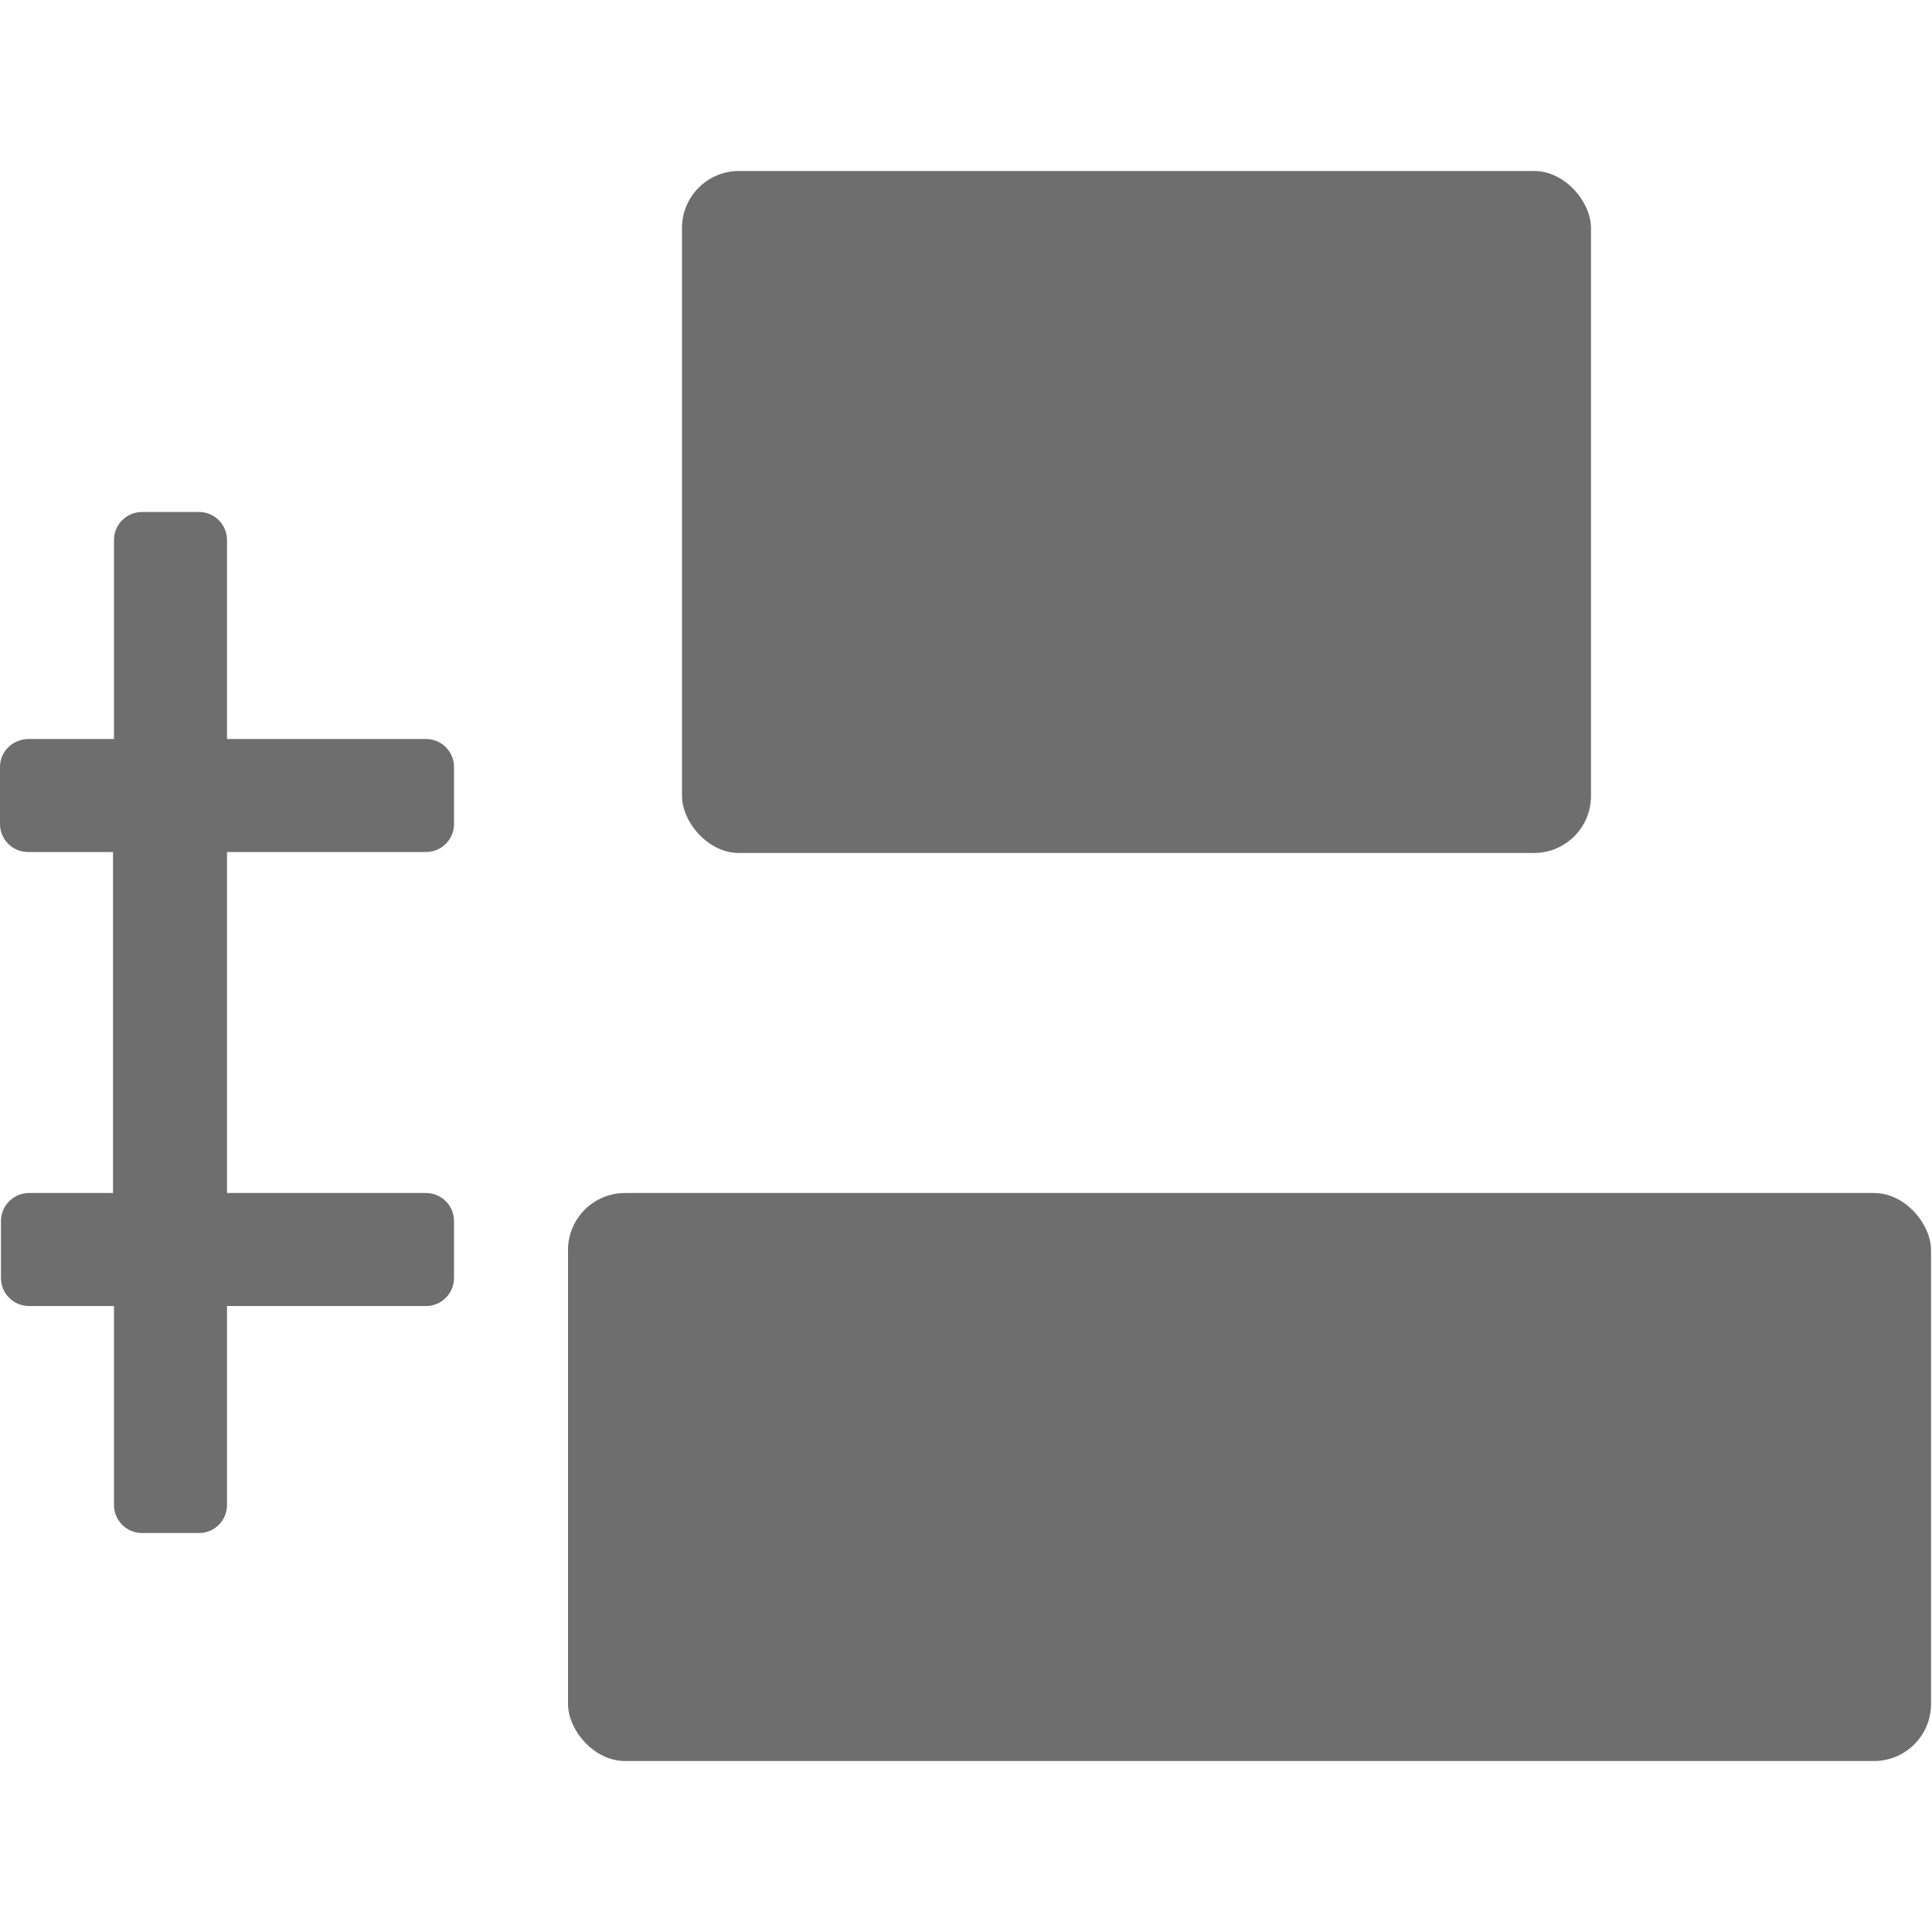
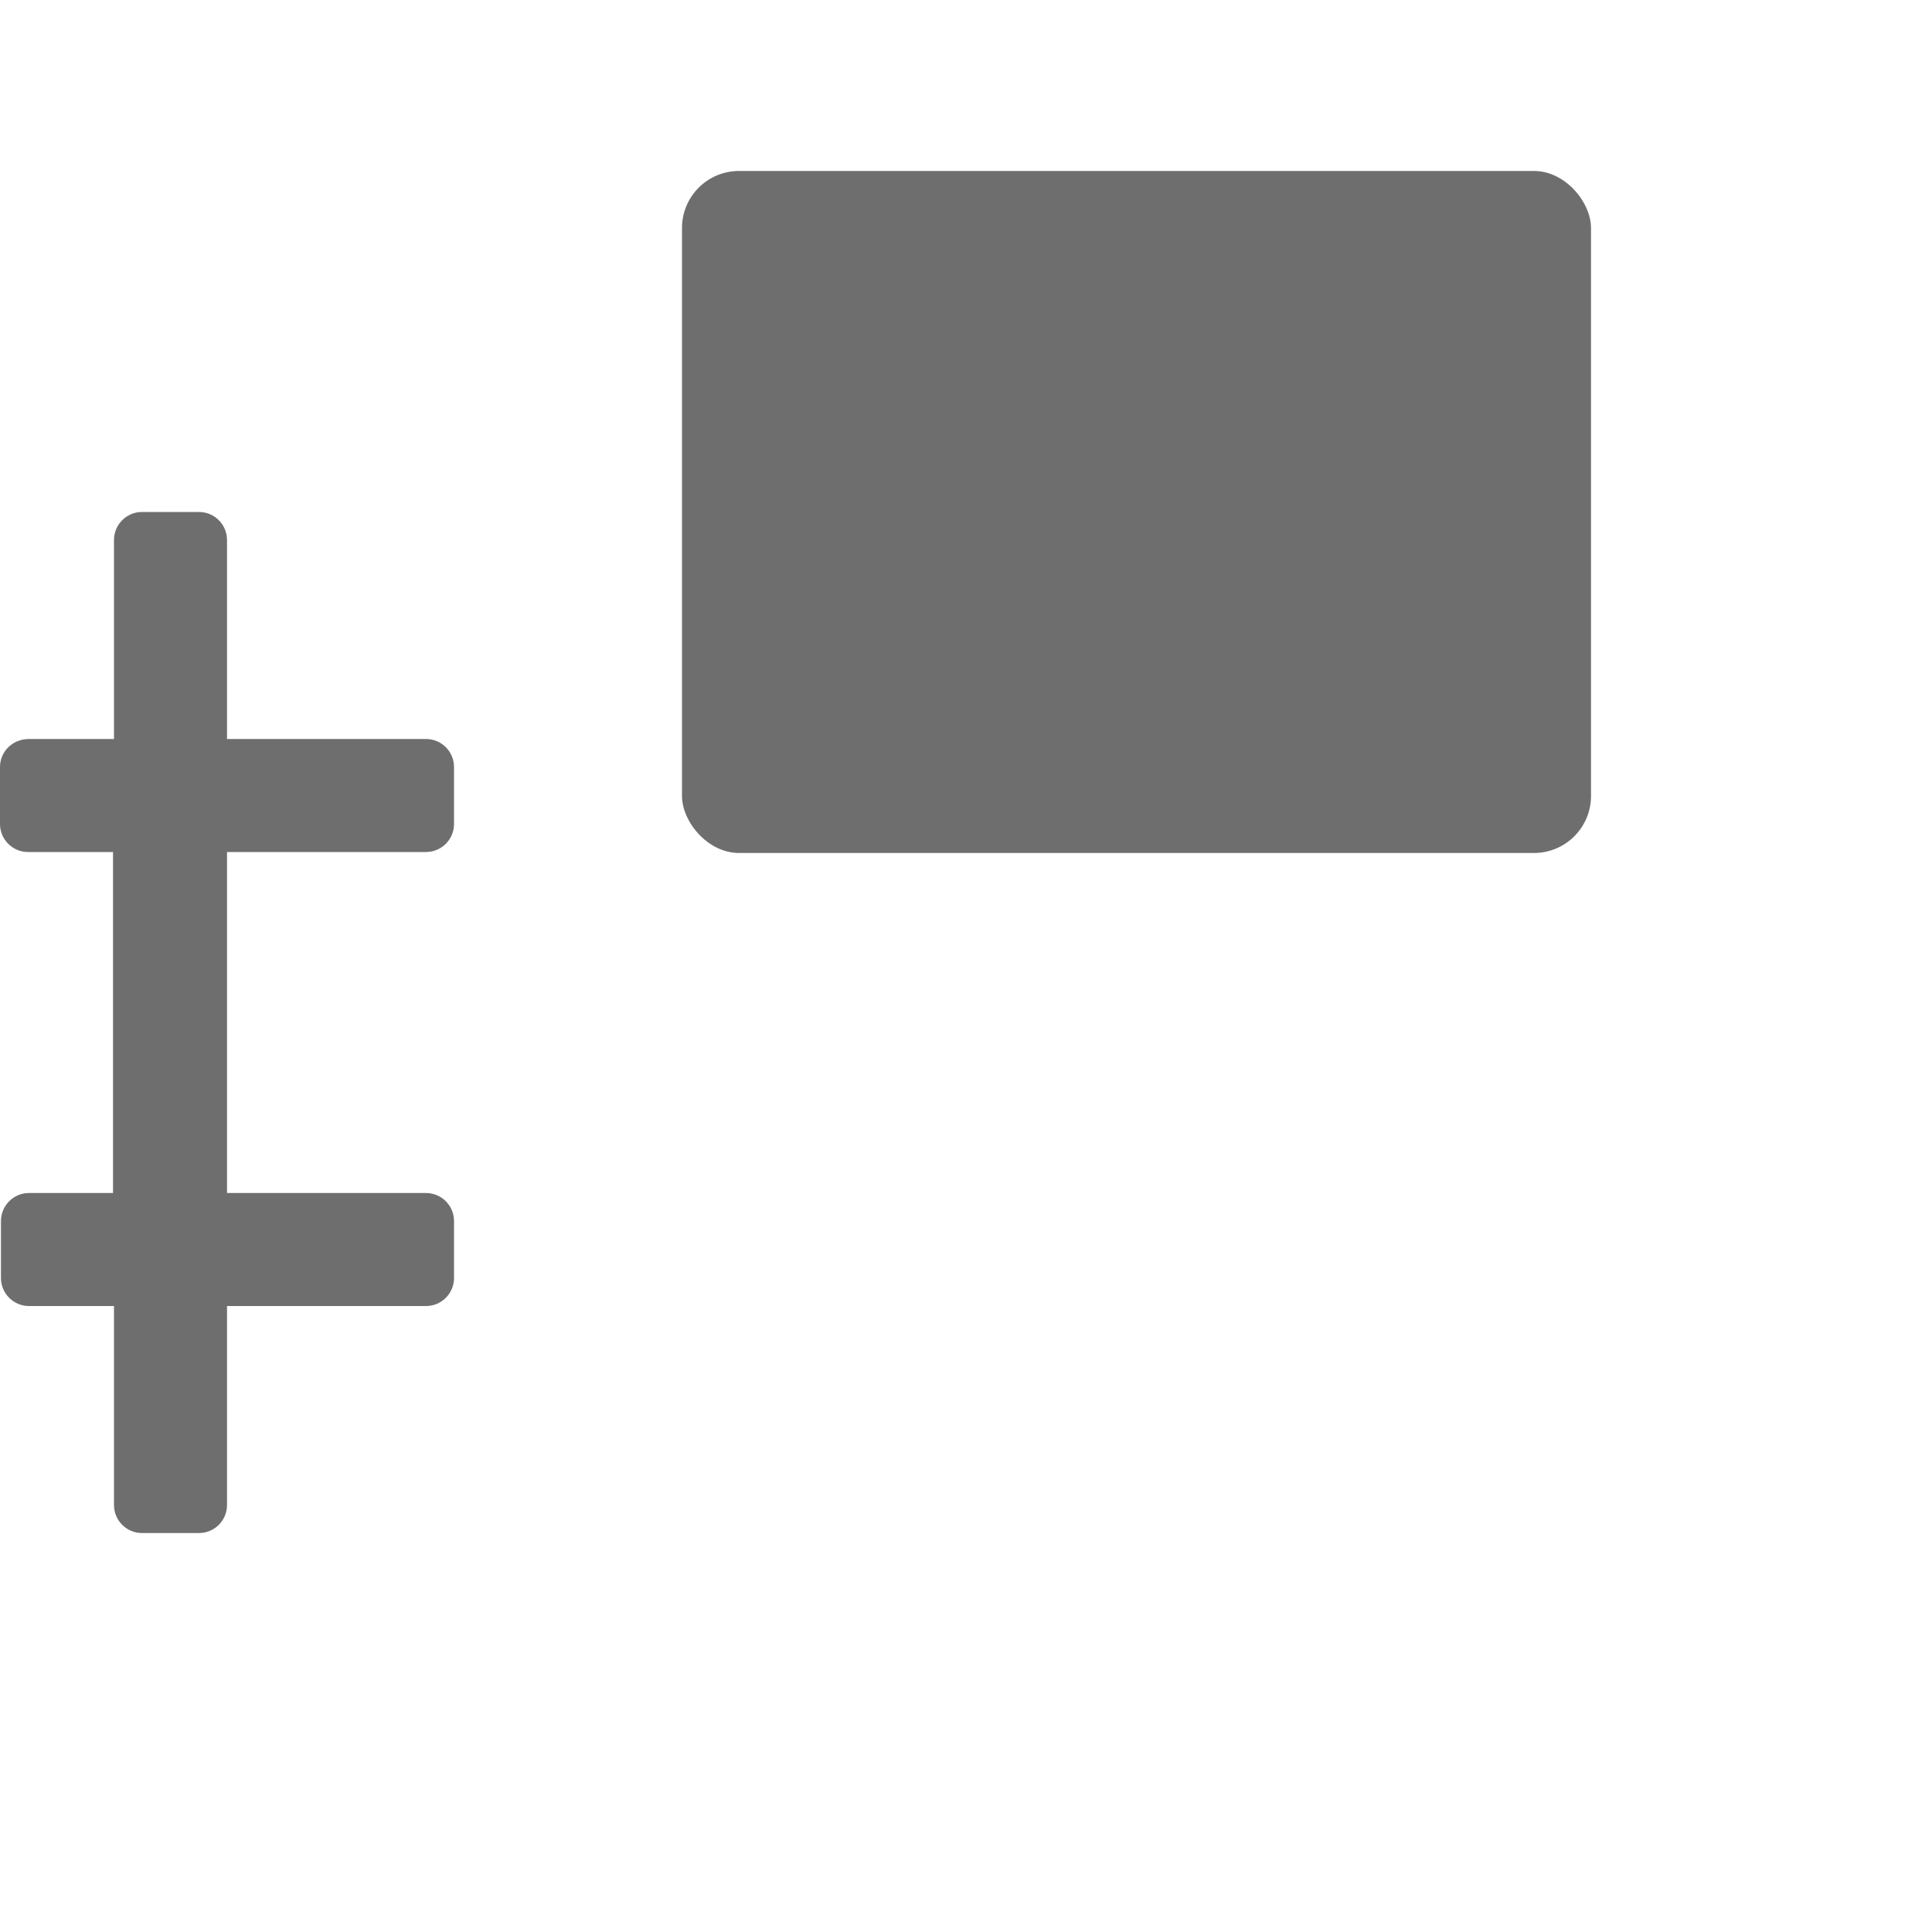
<svg xmlns="http://www.w3.org/2000/svg" id="a" viewBox="0 0 20 20">
-   <rect x="5.88" y="12.35" width="14.11" height="5.88" rx=".59" ry=".59" style="fill:#6e6e6e;" />
  <rect x="7.06" y="1.77" width="9.41" height="7.06" rx=".59" ry=".59" style="fill:#6e6e6e;" />
  <path d="M4.41,8.82c.16,0,.29-.13,.29-.29v-.59c0-.16-.13-.29-.29-.29H2.35v-2.06c0-.16-.13-.29-.29-.29h-.59c-.16,0-.29,.13-.29,.29v2.06H.3C.13,7.65,0,7.78,0,7.94v.59c0,.16,.13,.29,.29,.29h.88v3.53H.3c-.16,0-.29,.13-.29,.29v.59c0,.16,.13,.29,.29,.29h.88v2.06c0,.16,.13,.29,.29,.29h.59c.16,0,.29-.13,.29-.29v-2.06h2.06c.16,0,.29-.13,.29-.29v-.59c0-.16-.13-.29-.29-.29H2.35v-3.53h2.06Z" style="fill:#6e6e6e;" />
</svg>